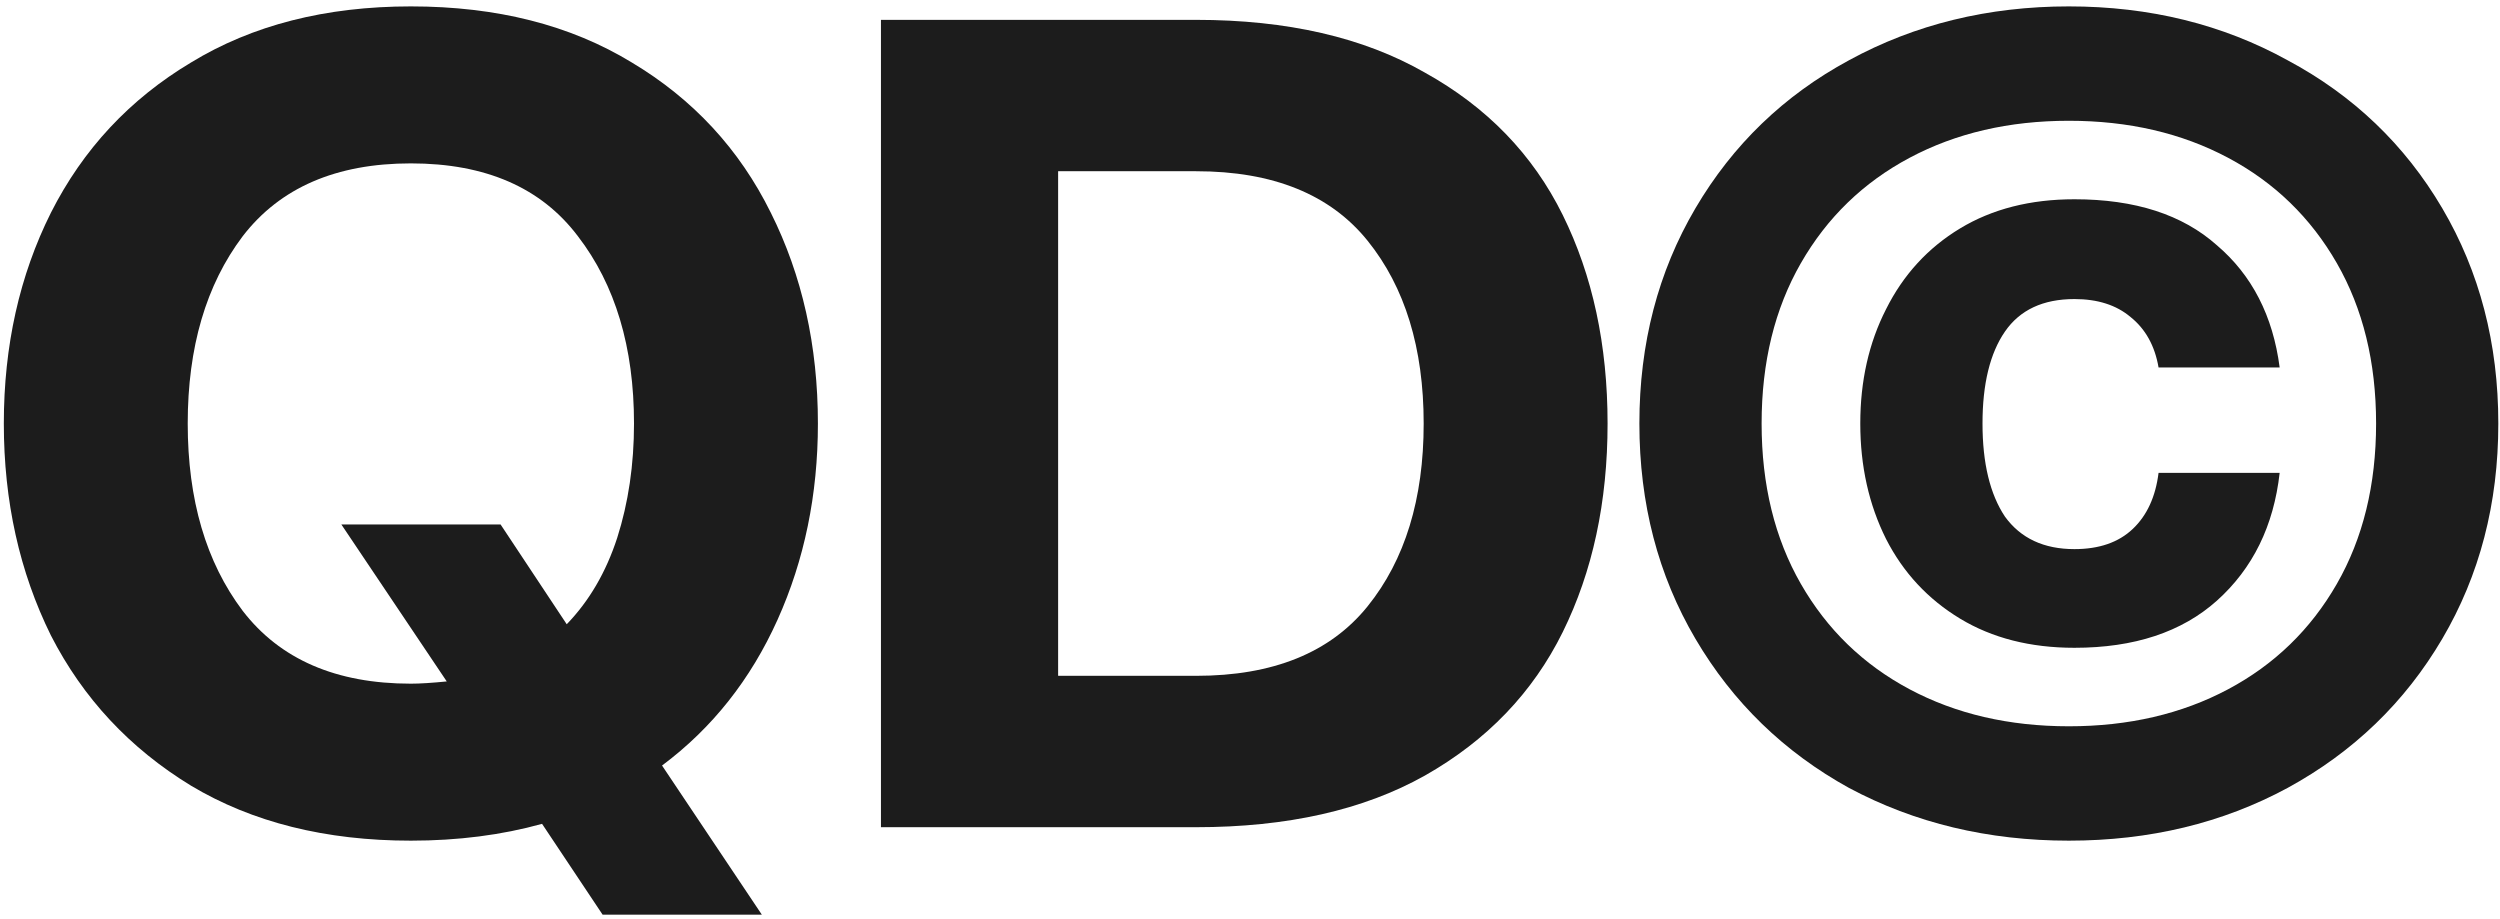
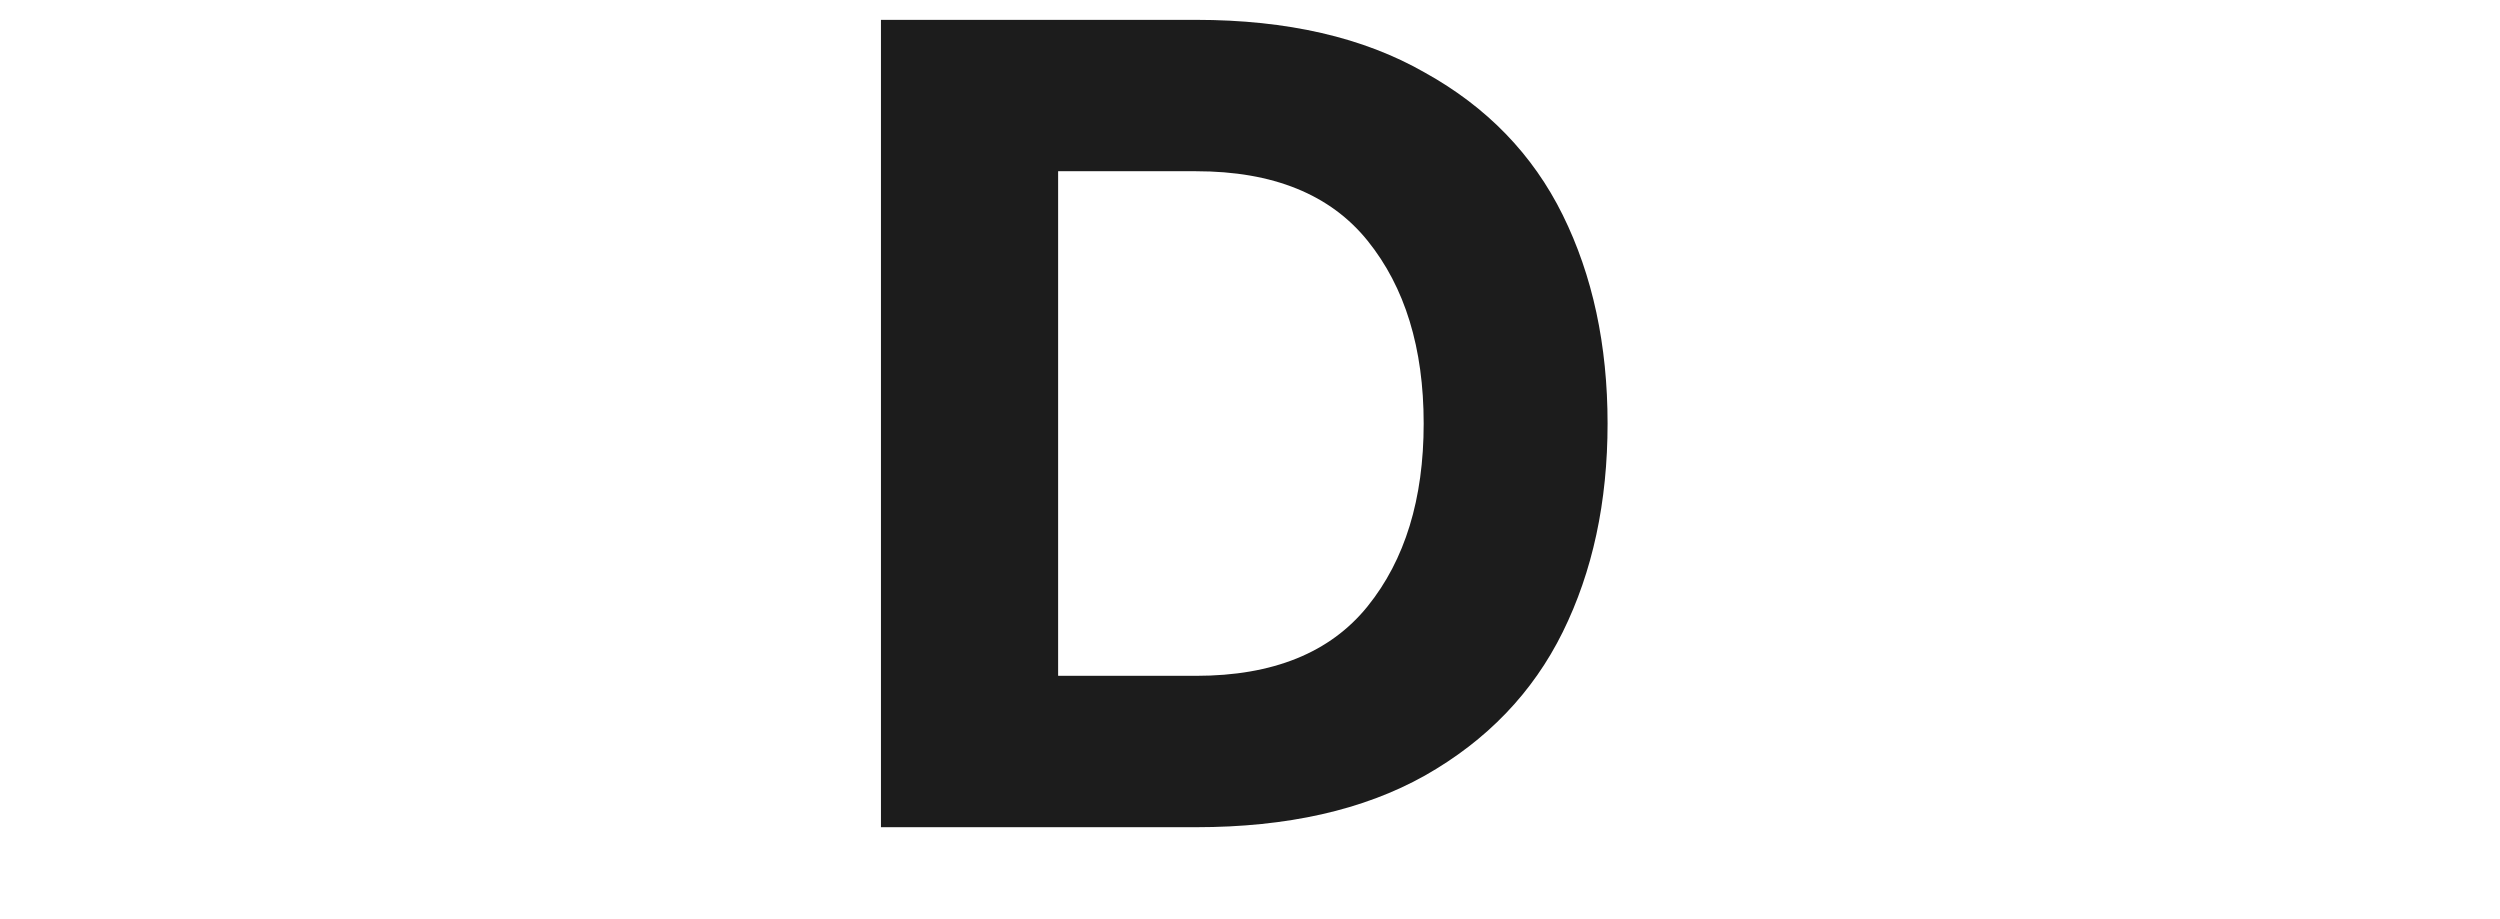
<svg xmlns="http://www.w3.org/2000/svg" width="272" height="100" viewBox="0 0 272 100" fill="none">
-   <path d="M225.701 70.48C220.903 70.48 216.755 69.422 213.257 67.308C209.76 65.193 207.076 62.306 205.205 58.646C203.335 54.904 202.399 50.716 202.399 46.08C202.399 41.444 203.335 37.296 205.205 33.636C207.076 29.895 209.76 26.966 213.257 24.852C216.755 22.737 220.903 21.68 225.701 21.68C232.289 21.68 237.454 23.347 241.195 26.682C245.018 29.935 247.295 34.368 248.027 39.98H234.851C234.445 37.621 233.428 35.791 231.801 34.49C230.256 33.188 228.223 32.538 225.701 32.538C222.285 32.538 219.764 33.717 218.137 36.076C216.511 38.434 215.697 41.769 215.697 46.08C215.697 50.391 216.511 53.766 218.137 56.206C219.845 58.565 222.367 59.744 225.701 59.744C228.385 59.744 230.5 59.012 232.045 57.548C233.591 56.084 234.526 54.05 234.851 51.448H248.027C247.377 57.222 245.099 61.858 241.195 65.356C237.373 68.772 232.208 70.48 225.701 70.48ZM225.091 91.464C216.307 91.464 208.337 89.552 201.179 85.73C194.103 81.826 188.532 76.417 184.465 69.504C180.399 62.59 178.365 54.782 178.365 46.08C178.365 37.377 180.399 29.569 184.465 22.656C188.532 15.742 194.103 10.374 201.179 6.552C208.337 2.648 216.307 0.696 225.091 0.696C233.875 0.696 241.805 2.648 248.881 6.552C256.039 10.374 261.651 15.742 265.717 22.656C269.784 29.569 271.817 37.377 271.817 46.08C271.817 54.782 269.784 62.59 265.717 69.504C261.651 76.417 256.039 81.826 248.881 85.73C241.805 89.552 233.875 91.464 225.091 91.464ZM225.091 79.02C231.598 79.02 237.373 77.678 242.415 74.994C247.458 72.31 251.403 68.487 254.249 63.526C257.096 58.565 258.519 52.749 258.519 46.08C258.519 39.41 257.096 33.595 254.249 28.634C251.403 23.672 247.458 19.85 242.415 17.166C237.373 14.482 231.598 13.14 225.091 13.14C218.585 13.14 212.81 14.482 207.767 17.166C202.725 19.85 198.78 23.672 195.933 28.634C193.087 33.595 191.663 39.41 191.663 46.08C191.663 52.749 193.087 58.565 195.933 63.526C198.78 68.487 202.725 72.31 207.767 74.994C212.81 77.678 218.585 79.02 225.091 79.02Z" fill="#1C1C1C" />
  <path d="M95.848 2.16H130.13C140.052 2.16 148.348 4.071 155.018 7.894C161.768 11.636 166.77 16.8 170.024 23.388C173.277 29.976 174.904 37.54 174.904 46.08C174.904 54.62 173.277 62.184 170.024 68.772C166.77 75.36 161.768 80.566 155.018 84.388C148.348 88.129 140.052 90 130.13 90H95.848V2.16ZM130.13 73.53C138.507 73.53 144.729 71.009 148.796 65.966C152.862 60.923 154.896 54.295 154.896 46.08C154.896 37.865 152.862 31.237 148.796 26.194C144.729 21.151 138.507 18.63 130.13 18.63H115.124V73.53H130.13Z" fill="#1C1C1C" />
-   <path d="M58.976 89.634C54.584 90.854 49.826 91.464 44.702 91.464C35.43 91.464 27.459 89.471 20.79 85.486C14.121 81.419 9.037 75.97 5.54 69.138C2.124 62.224 0.416 54.538 0.416 46.08C0.416 37.621 2.124 29.976 5.54 23.144C9.037 16.23 14.121 10.781 20.79 6.796C27.459 2.729 35.43 0.696 44.702 0.696C54.055 0.696 62.067 2.729 68.736 6.796C75.405 10.781 80.448 16.23 83.864 23.144C87.28 29.976 88.988 37.621 88.988 46.08C88.988 53.806 87.524 60.923 84.596 67.43C81.668 73.936 77.479 79.223 72.03 83.29L82.888 99.516H65.564L58.976 89.634ZM44.702 74.384C45.678 74.384 46.979 74.302 48.606 74.14L37.138 57.06H54.462L61.66 67.918C64.1 65.397 65.93 62.265 67.15 58.524C68.37 54.701 68.98 50.553 68.98 46.08C68.98 37.784 66.947 30.992 62.88 25.706C58.895 20.419 52.835 17.776 44.702 17.776C36.569 17.776 30.469 20.419 26.402 25.706C22.417 30.992 20.424 37.784 20.424 46.08C20.424 54.376 22.417 61.167 26.402 66.454C30.469 71.74 36.569 74.384 44.702 74.384Z" fill="#1C1C1C" />
</svg>